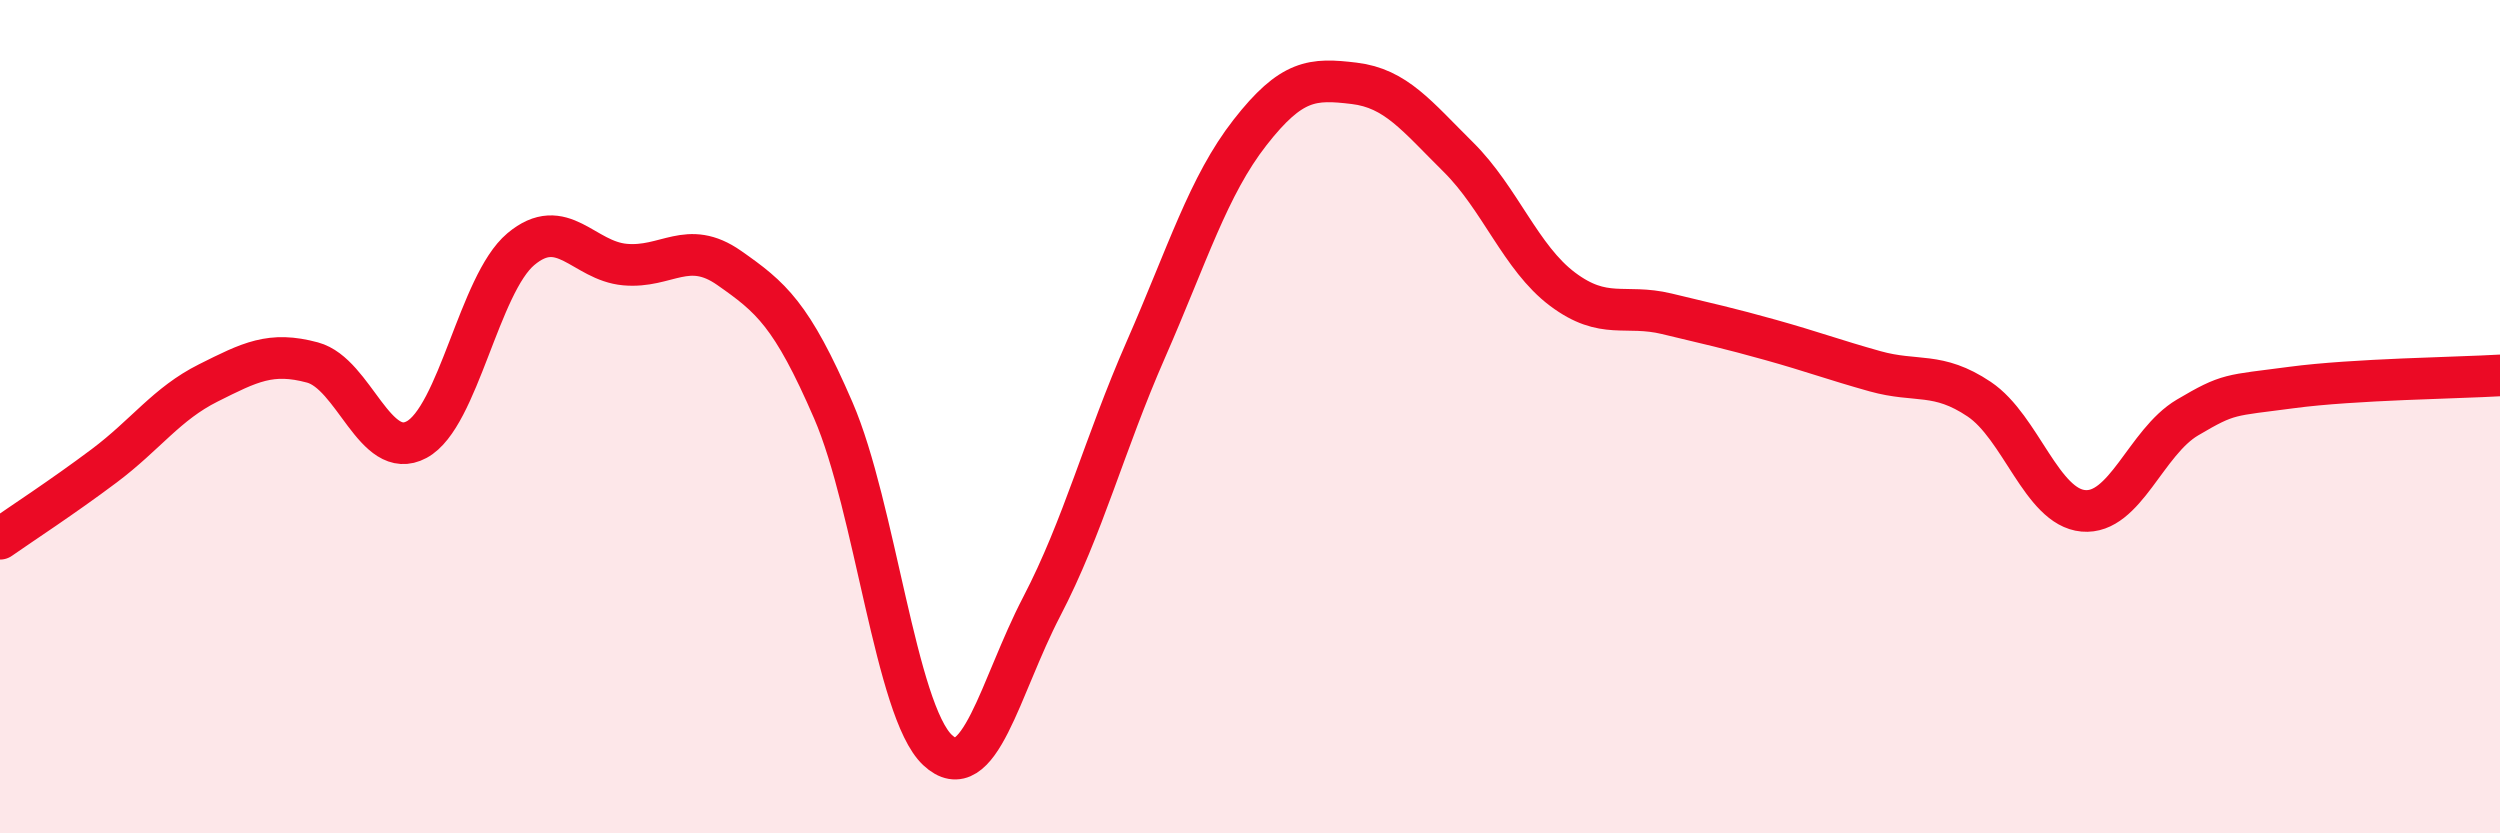
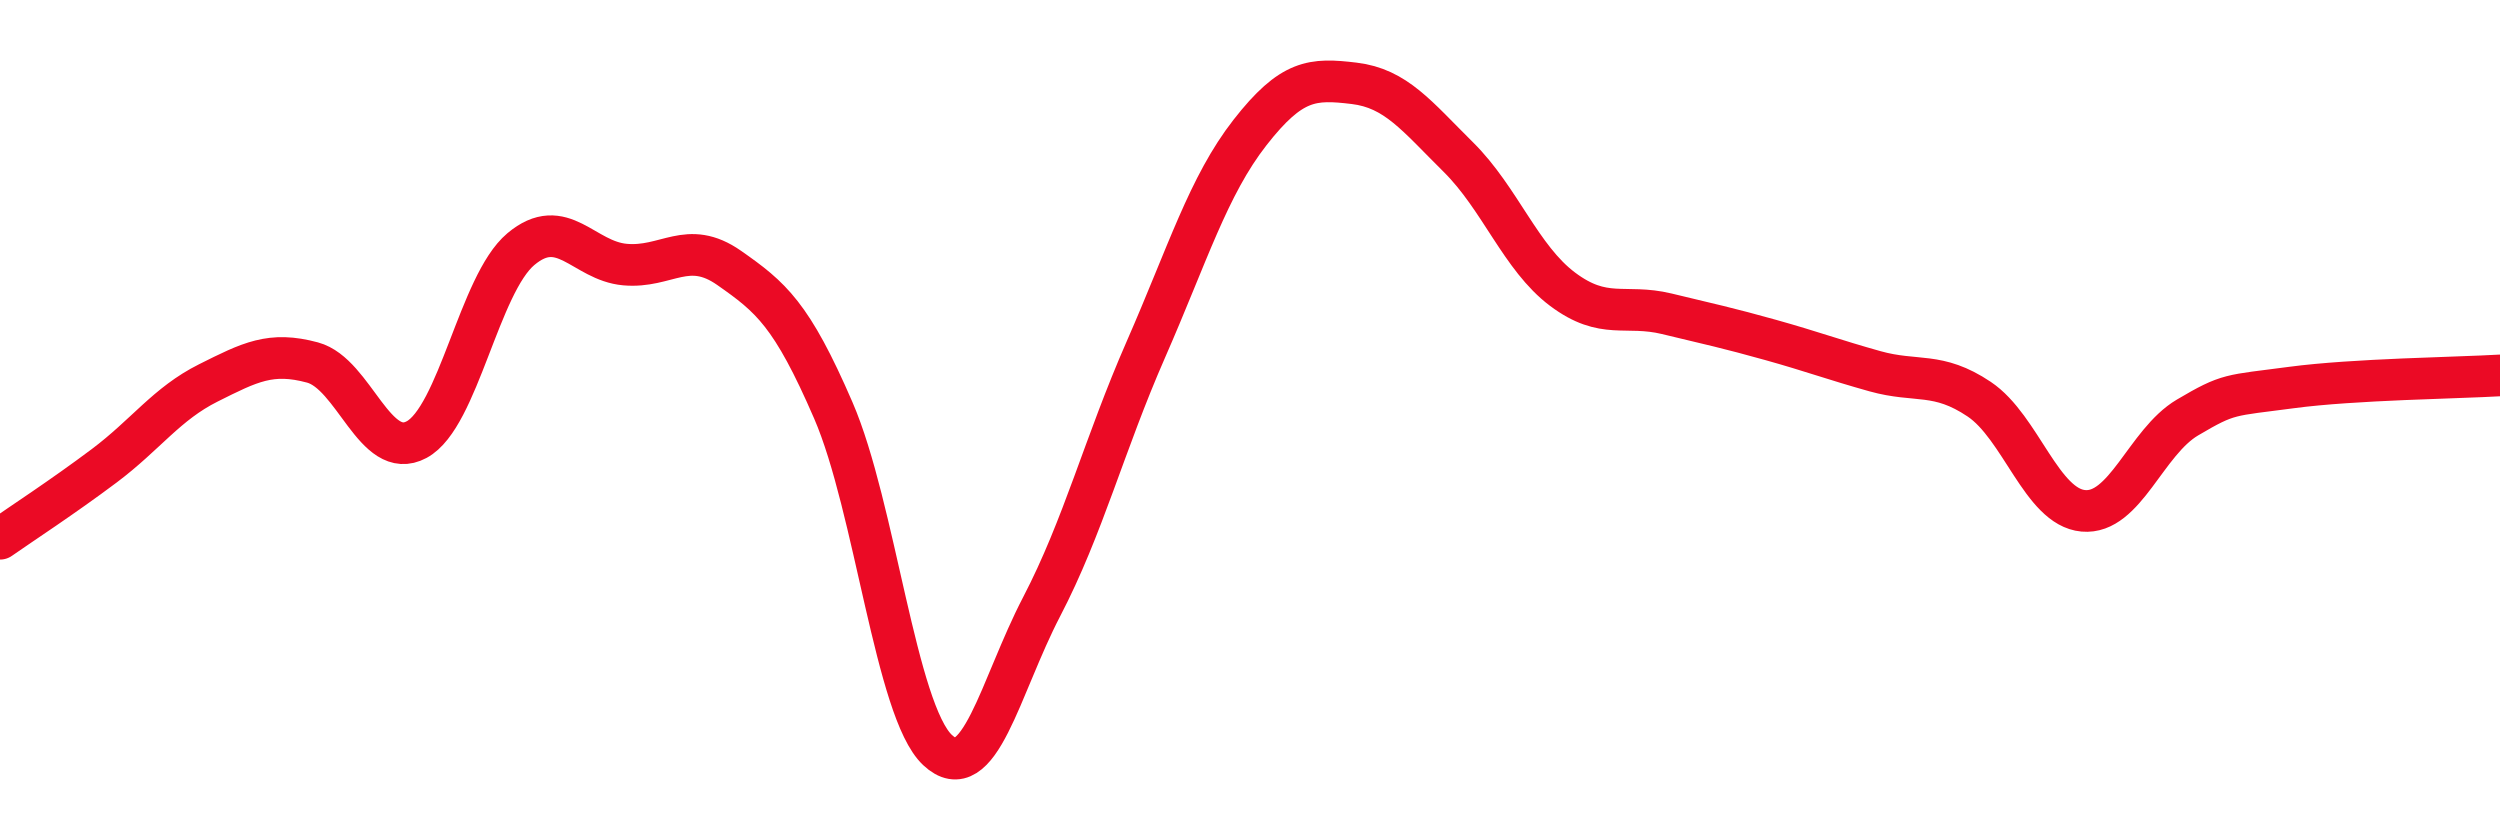
<svg xmlns="http://www.w3.org/2000/svg" width="60" height="20" viewBox="0 0 60 20">
-   <path d="M 0,12.93 C 0.5,12.58 1.5,11.93 2.5,11.18 C 3.5,10.43 4,9.69 5,9.19 C 6,8.69 6.5,8.43 7.5,8.7 C 8.5,8.97 9,11.09 10,10.55 C 11,10.01 11.5,6.82 12.5,5.98 C 13.5,5.14 14,6.26 15,6.35 C 16,6.44 16.5,5.73 17.5,6.43 C 18.5,7.13 19,7.54 20,9.85 C 21,12.16 21.5,17.06 22.5,18 C 23.5,18.94 24,16.48 25,14.56 C 26,12.64 26.5,10.67 27.5,8.39 C 28.5,6.11 29,4.46 30,3.18 C 31,1.9 31.5,1.88 32.5,2 C 33.5,2.12 34,2.78 35,3.77 C 36,4.76 36.5,6.19 37.5,6.94 C 38.5,7.69 39,7.29 40,7.53 C 41,7.77 41.5,7.88 42.5,8.16 C 43.5,8.44 44,8.63 45,8.91 C 46,9.19 46.5,8.91 47.5,9.58 C 48.5,10.25 49,12.17 50,12.26 C 51,12.35 51.5,10.61 52.5,10.02 C 53.5,9.43 53.5,9.5 55,9.3 C 56.5,9.1 59,9.07 60,9.01L60 20L0 20Z" fill="#EB0A25" opacity="0.1" stroke-linecap="round" stroke-linejoin="round" />
  <path d="M 0,12.93 C 0.5,12.58 1.5,11.93 2.5,11.18 C 3.5,10.43 4,9.69 5,9.19 C 6,8.69 6.5,8.43 7.5,8.7 C 8.5,8.97 9,11.09 10,10.55 C 11,10.01 11.5,6.82 12.5,5.98 C 13.5,5.14 14,6.26 15,6.35 C 16,6.44 16.5,5.73 17.5,6.43 C 18.5,7.13 19,7.54 20,9.85 C 21,12.16 21.5,17.06 22.5,18 C 23.5,18.94 24,16.48 25,14.56 C 26,12.64 26.5,10.67 27.5,8.39 C 28.5,6.11 29,4.46 30,3.18 C 31,1.9 31.5,1.88 32.5,2 C 33.5,2.12 34,2.78 35,3.77 C 36,4.76 36.5,6.19 37.5,6.94 C 38.5,7.69 39,7.29 40,7.53 C 41,7.77 41.5,7.88 42.5,8.16 C 43.5,8.44 44,8.63 45,8.91 C 46,9.19 46.5,8.91 47.5,9.58 C 48.5,10.25 49,12.17 50,12.26 C 51,12.35 51.5,10.61 52.5,10.02 C 53.5,9.43 53.5,9.5 55,9.3 C 56.5,9.1 59,9.07 60,9.01" stroke="#EB0A25" stroke-width="1" fill="none" stroke-linecap="round" stroke-linejoin="round" />
</svg>